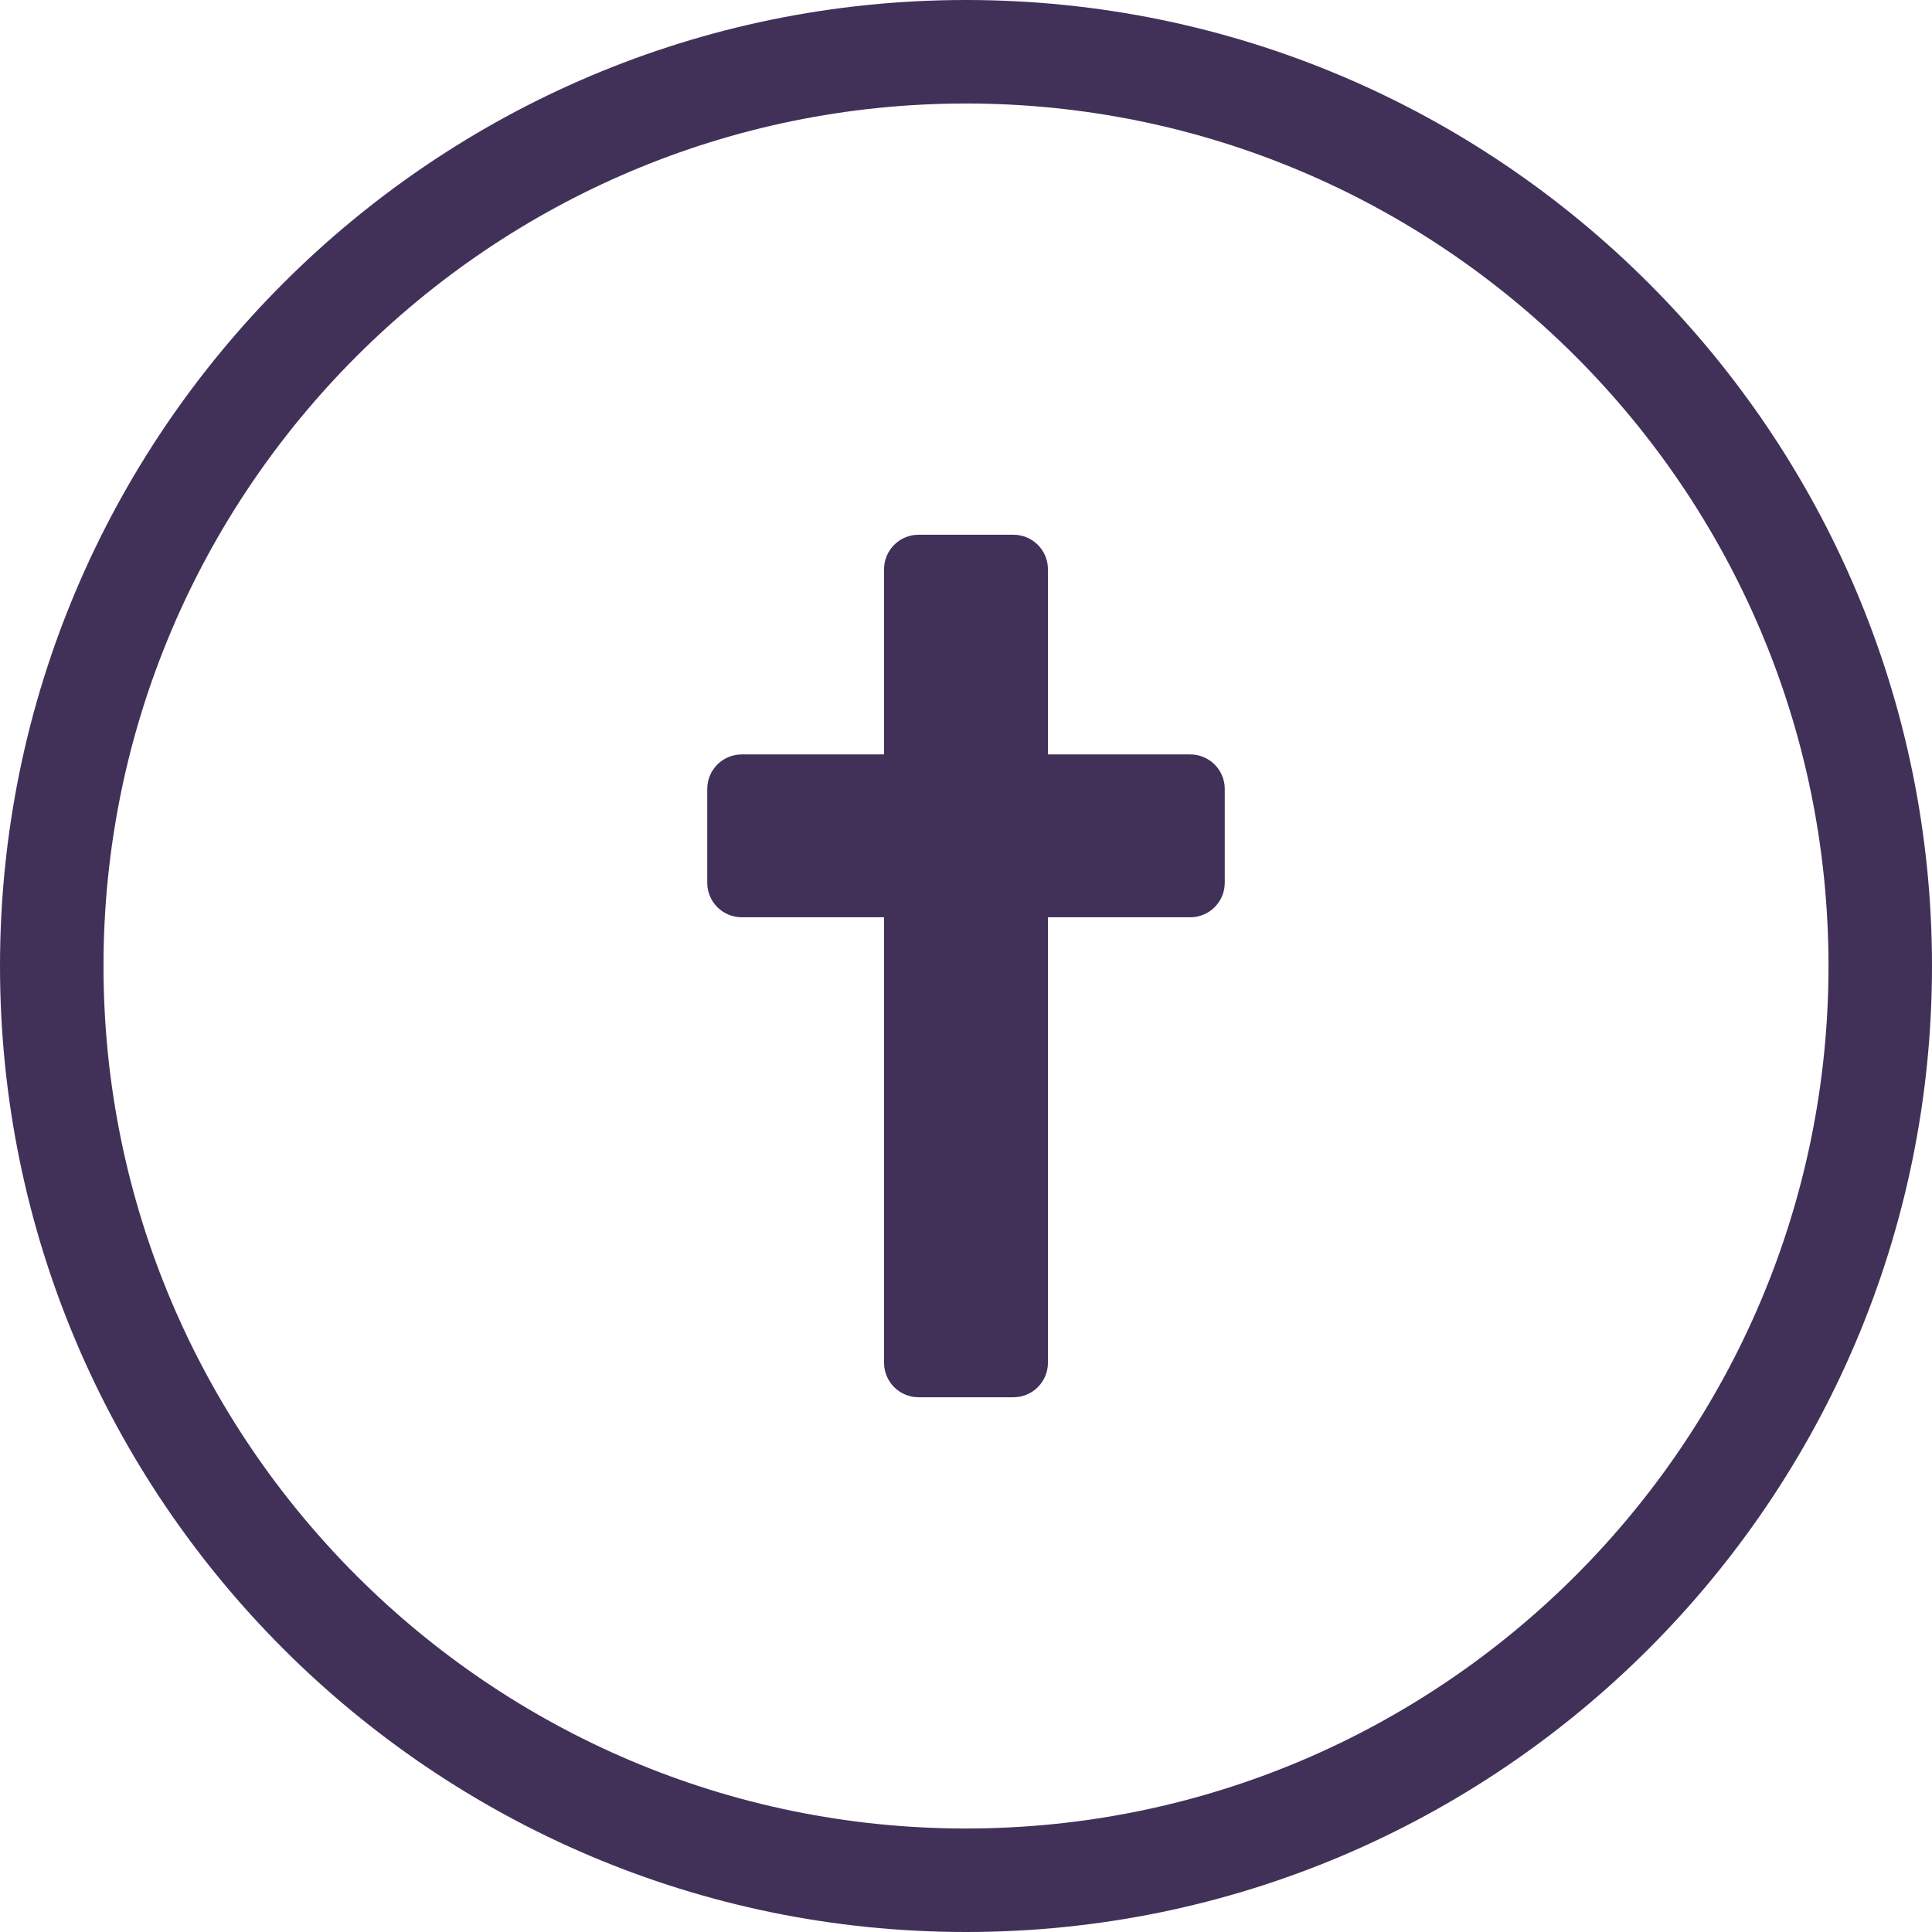
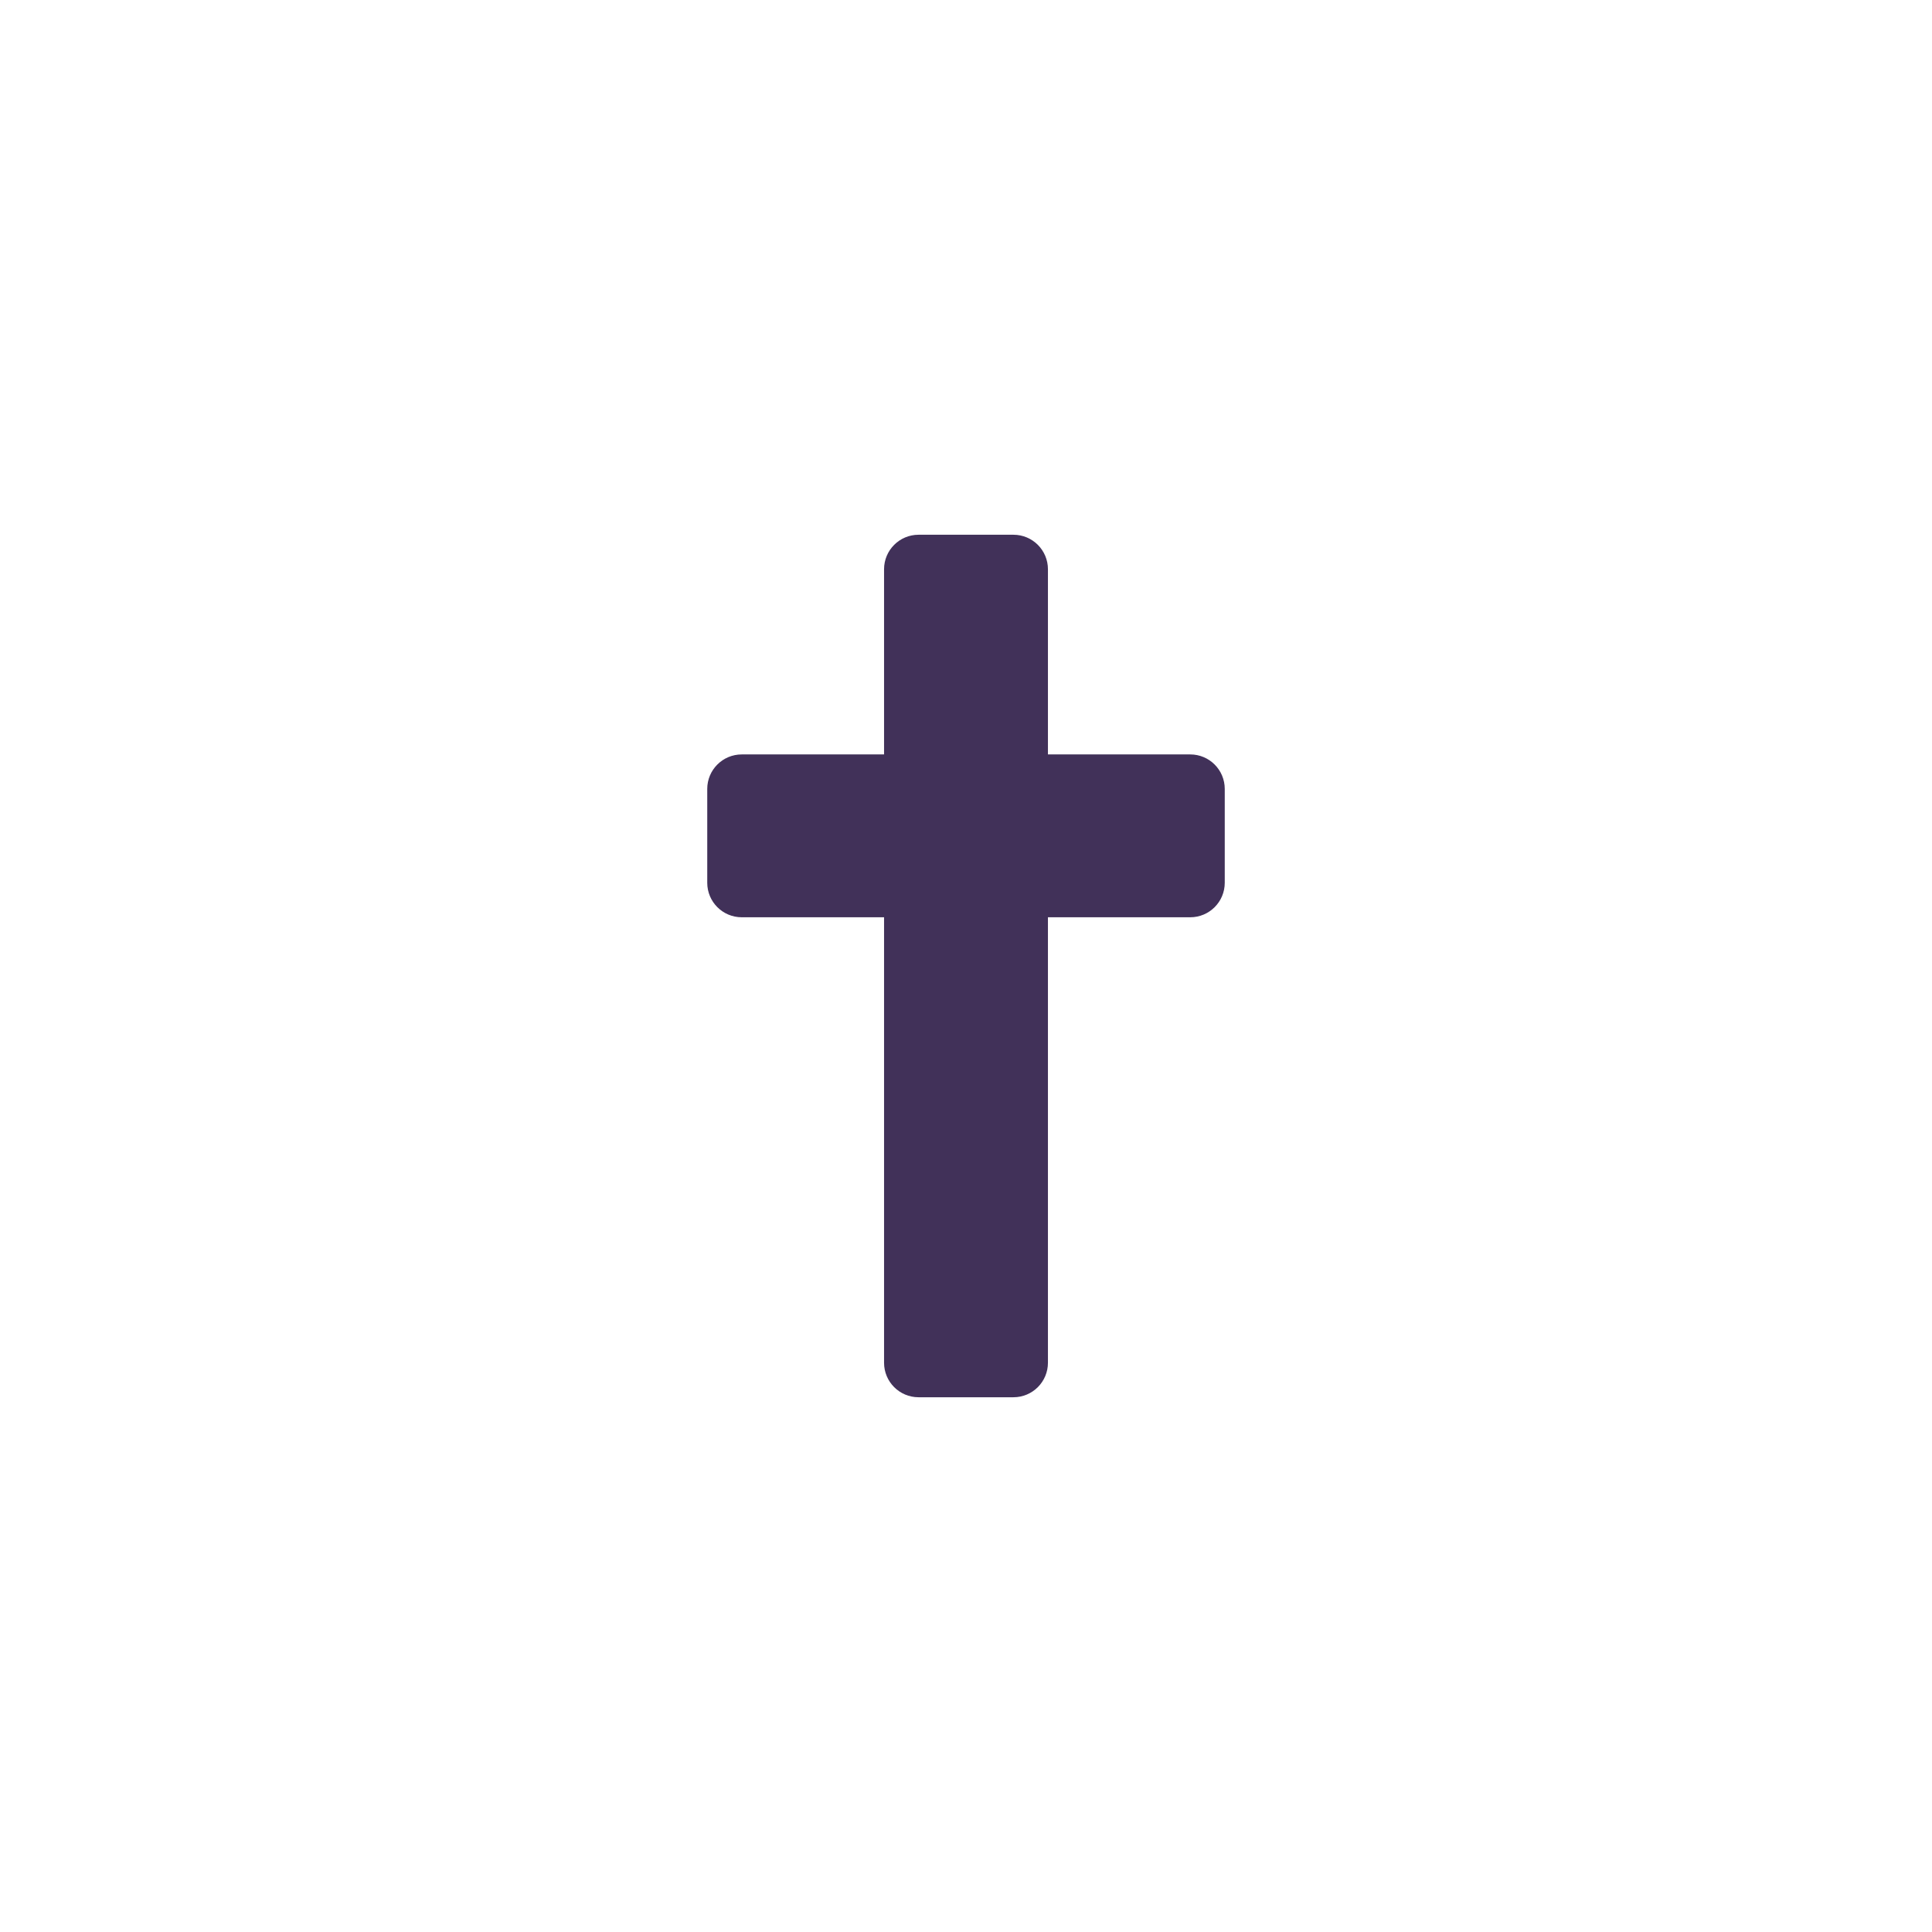
<svg xmlns="http://www.w3.org/2000/svg" id="Layer_2" data-name="Layer 2" viewBox="0 0 224 224">
  <defs>
    <style>      .cls-1 {        fill: #413159;      }    </style>
  </defs>
  <g id="Layer_1-2" data-name="Layer 1">
    <g>
-       <path class="cls-1" d="M112,224C50.24,224,0,173.76,0,112S50.24,0,112,0s112,50.24,112,112-50.24,112-112,112ZM112,12C56.86,12,12,56.86,12,112s44.86,100,100,100,100-44.86,100-100S167.14,12,112,12Z" />
      <path class="cls-1" d="M138,87.47h-16.5v-21.47c0-2.21-1.79-4-4-4h-11c-2.21,0-4,1.79-4,4v21.47h-16.5c-2.21,0-4,1.79-4,4v10.88c0,2.21,1.79,4,4,4h16.5v51.65c0,2.21,1.79,4,4,4h11c2.21,0,4-1.79,4-4v-51.65h16.5c2.21,0,4-1.79,4-4v-10.88c0-2.21-1.79-4-4-4Z" />
    </g>
  </g>
</svg>